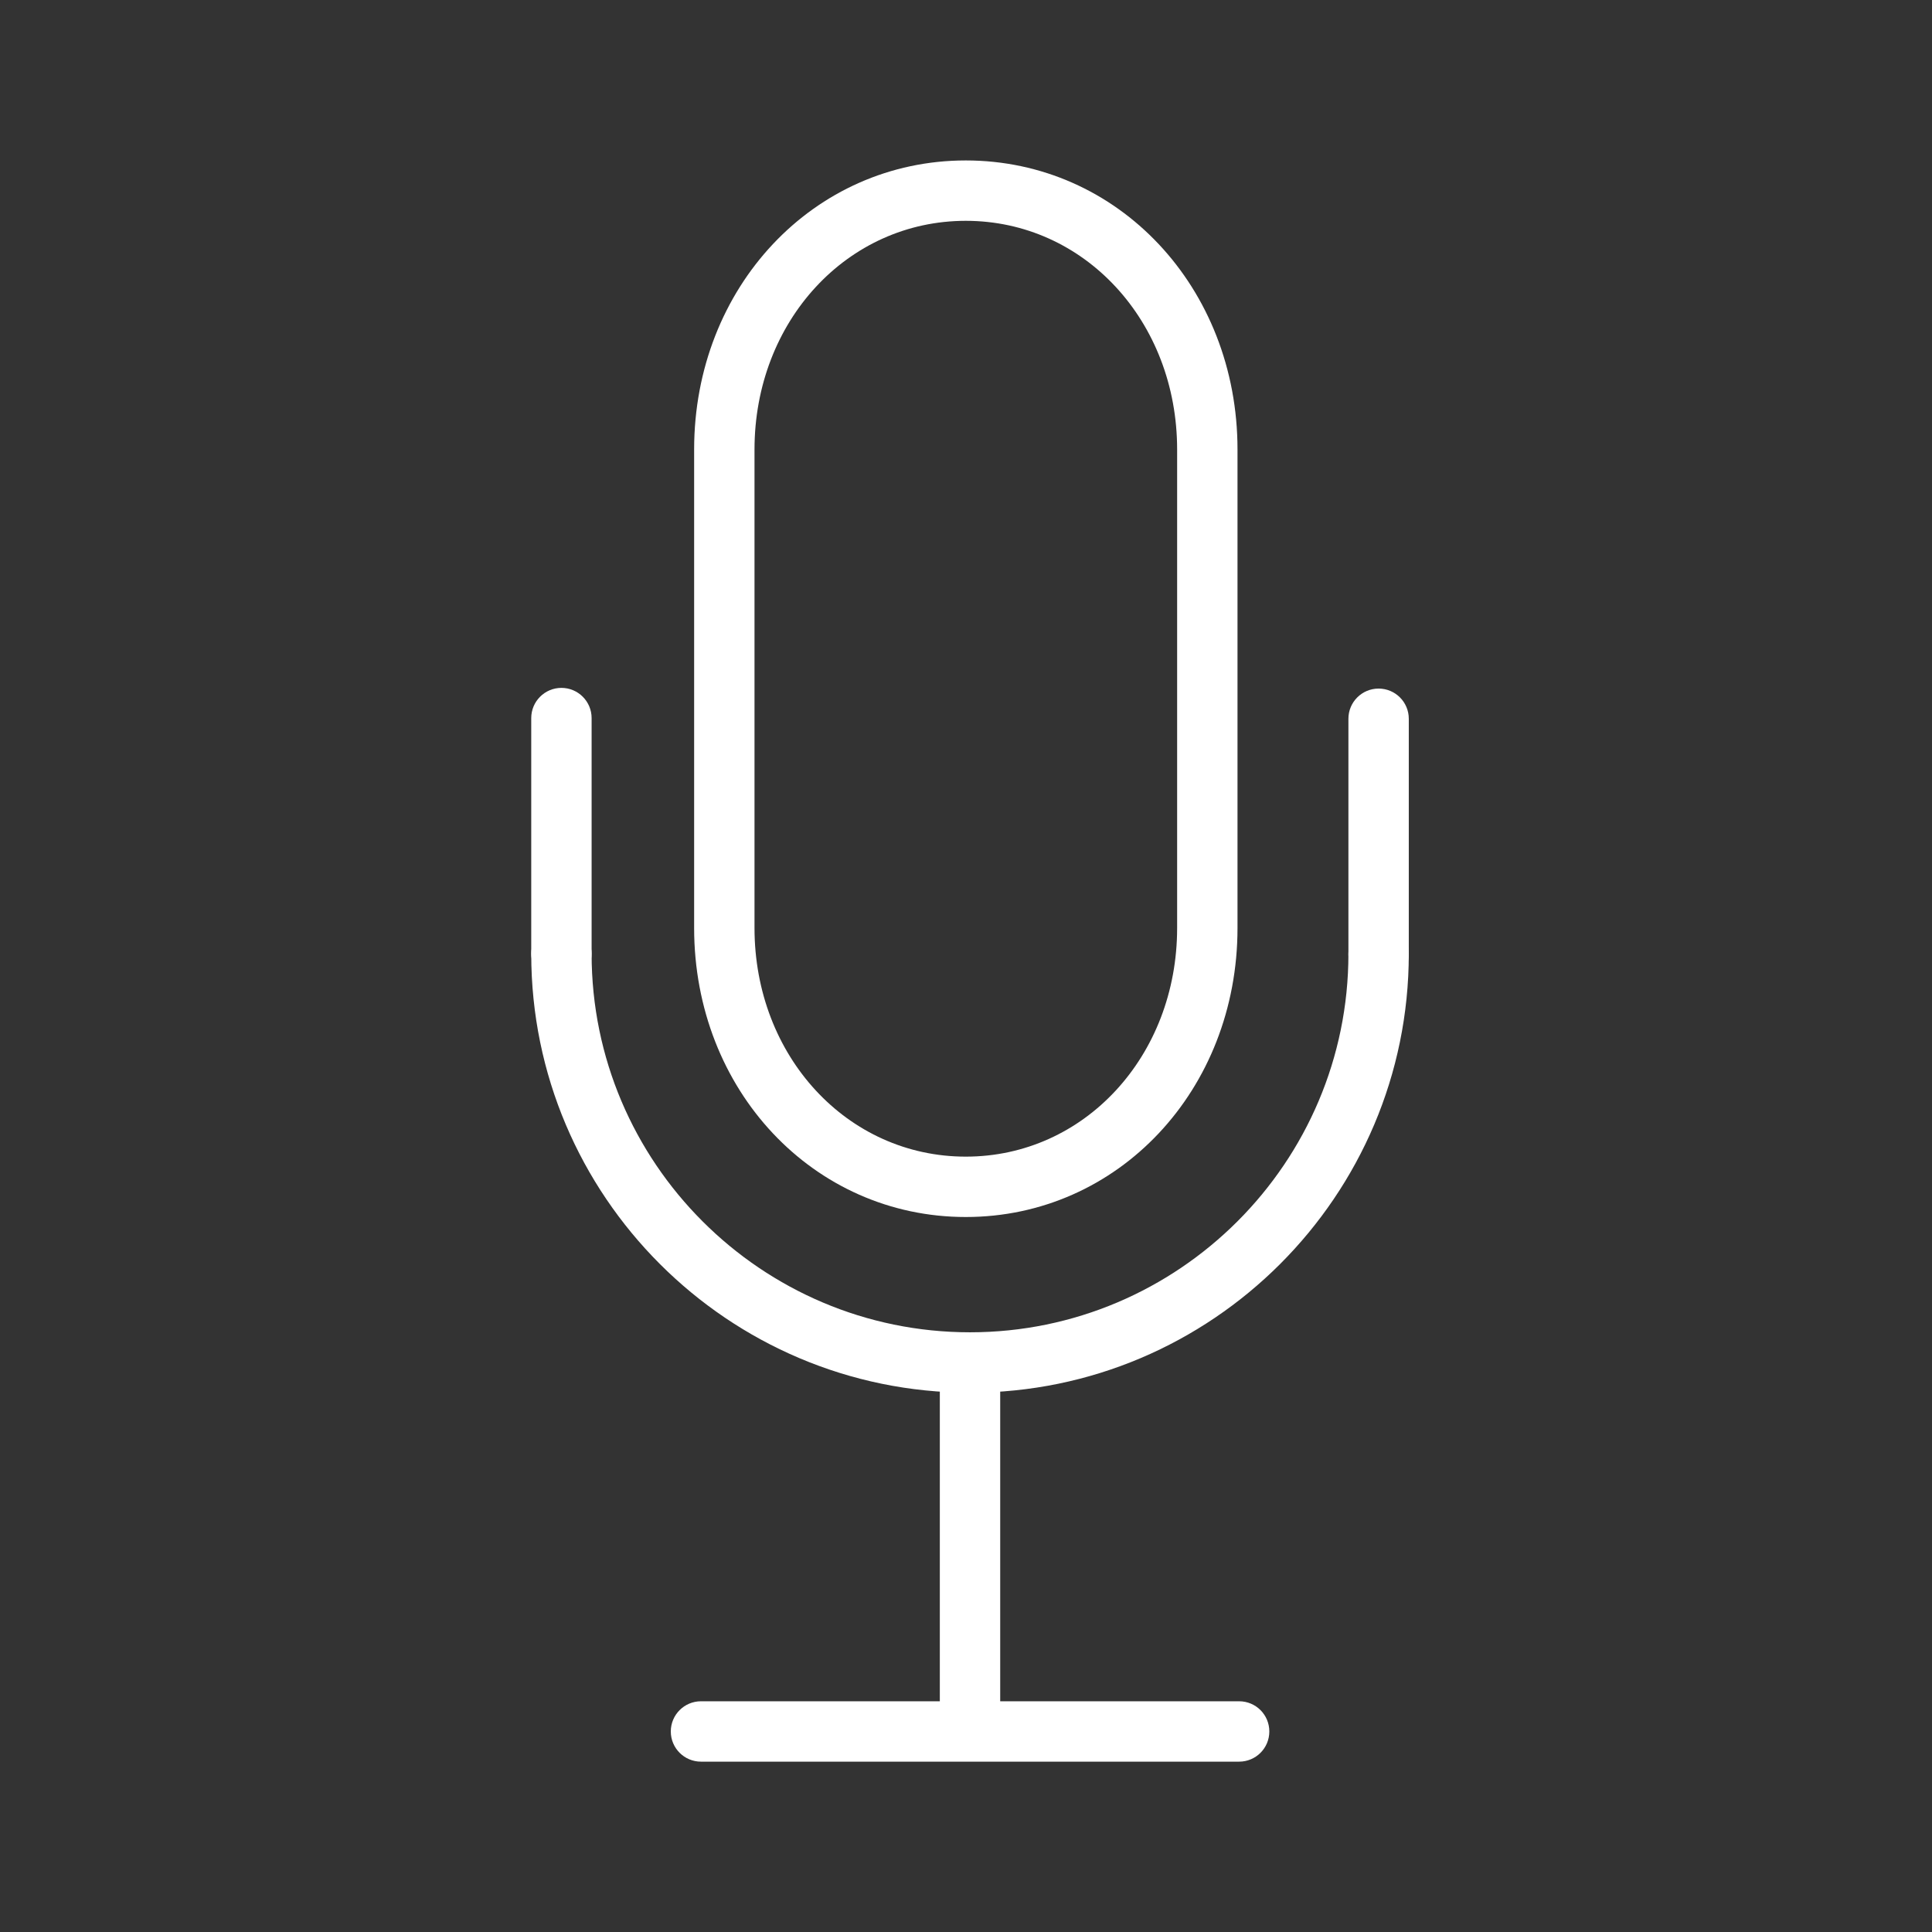
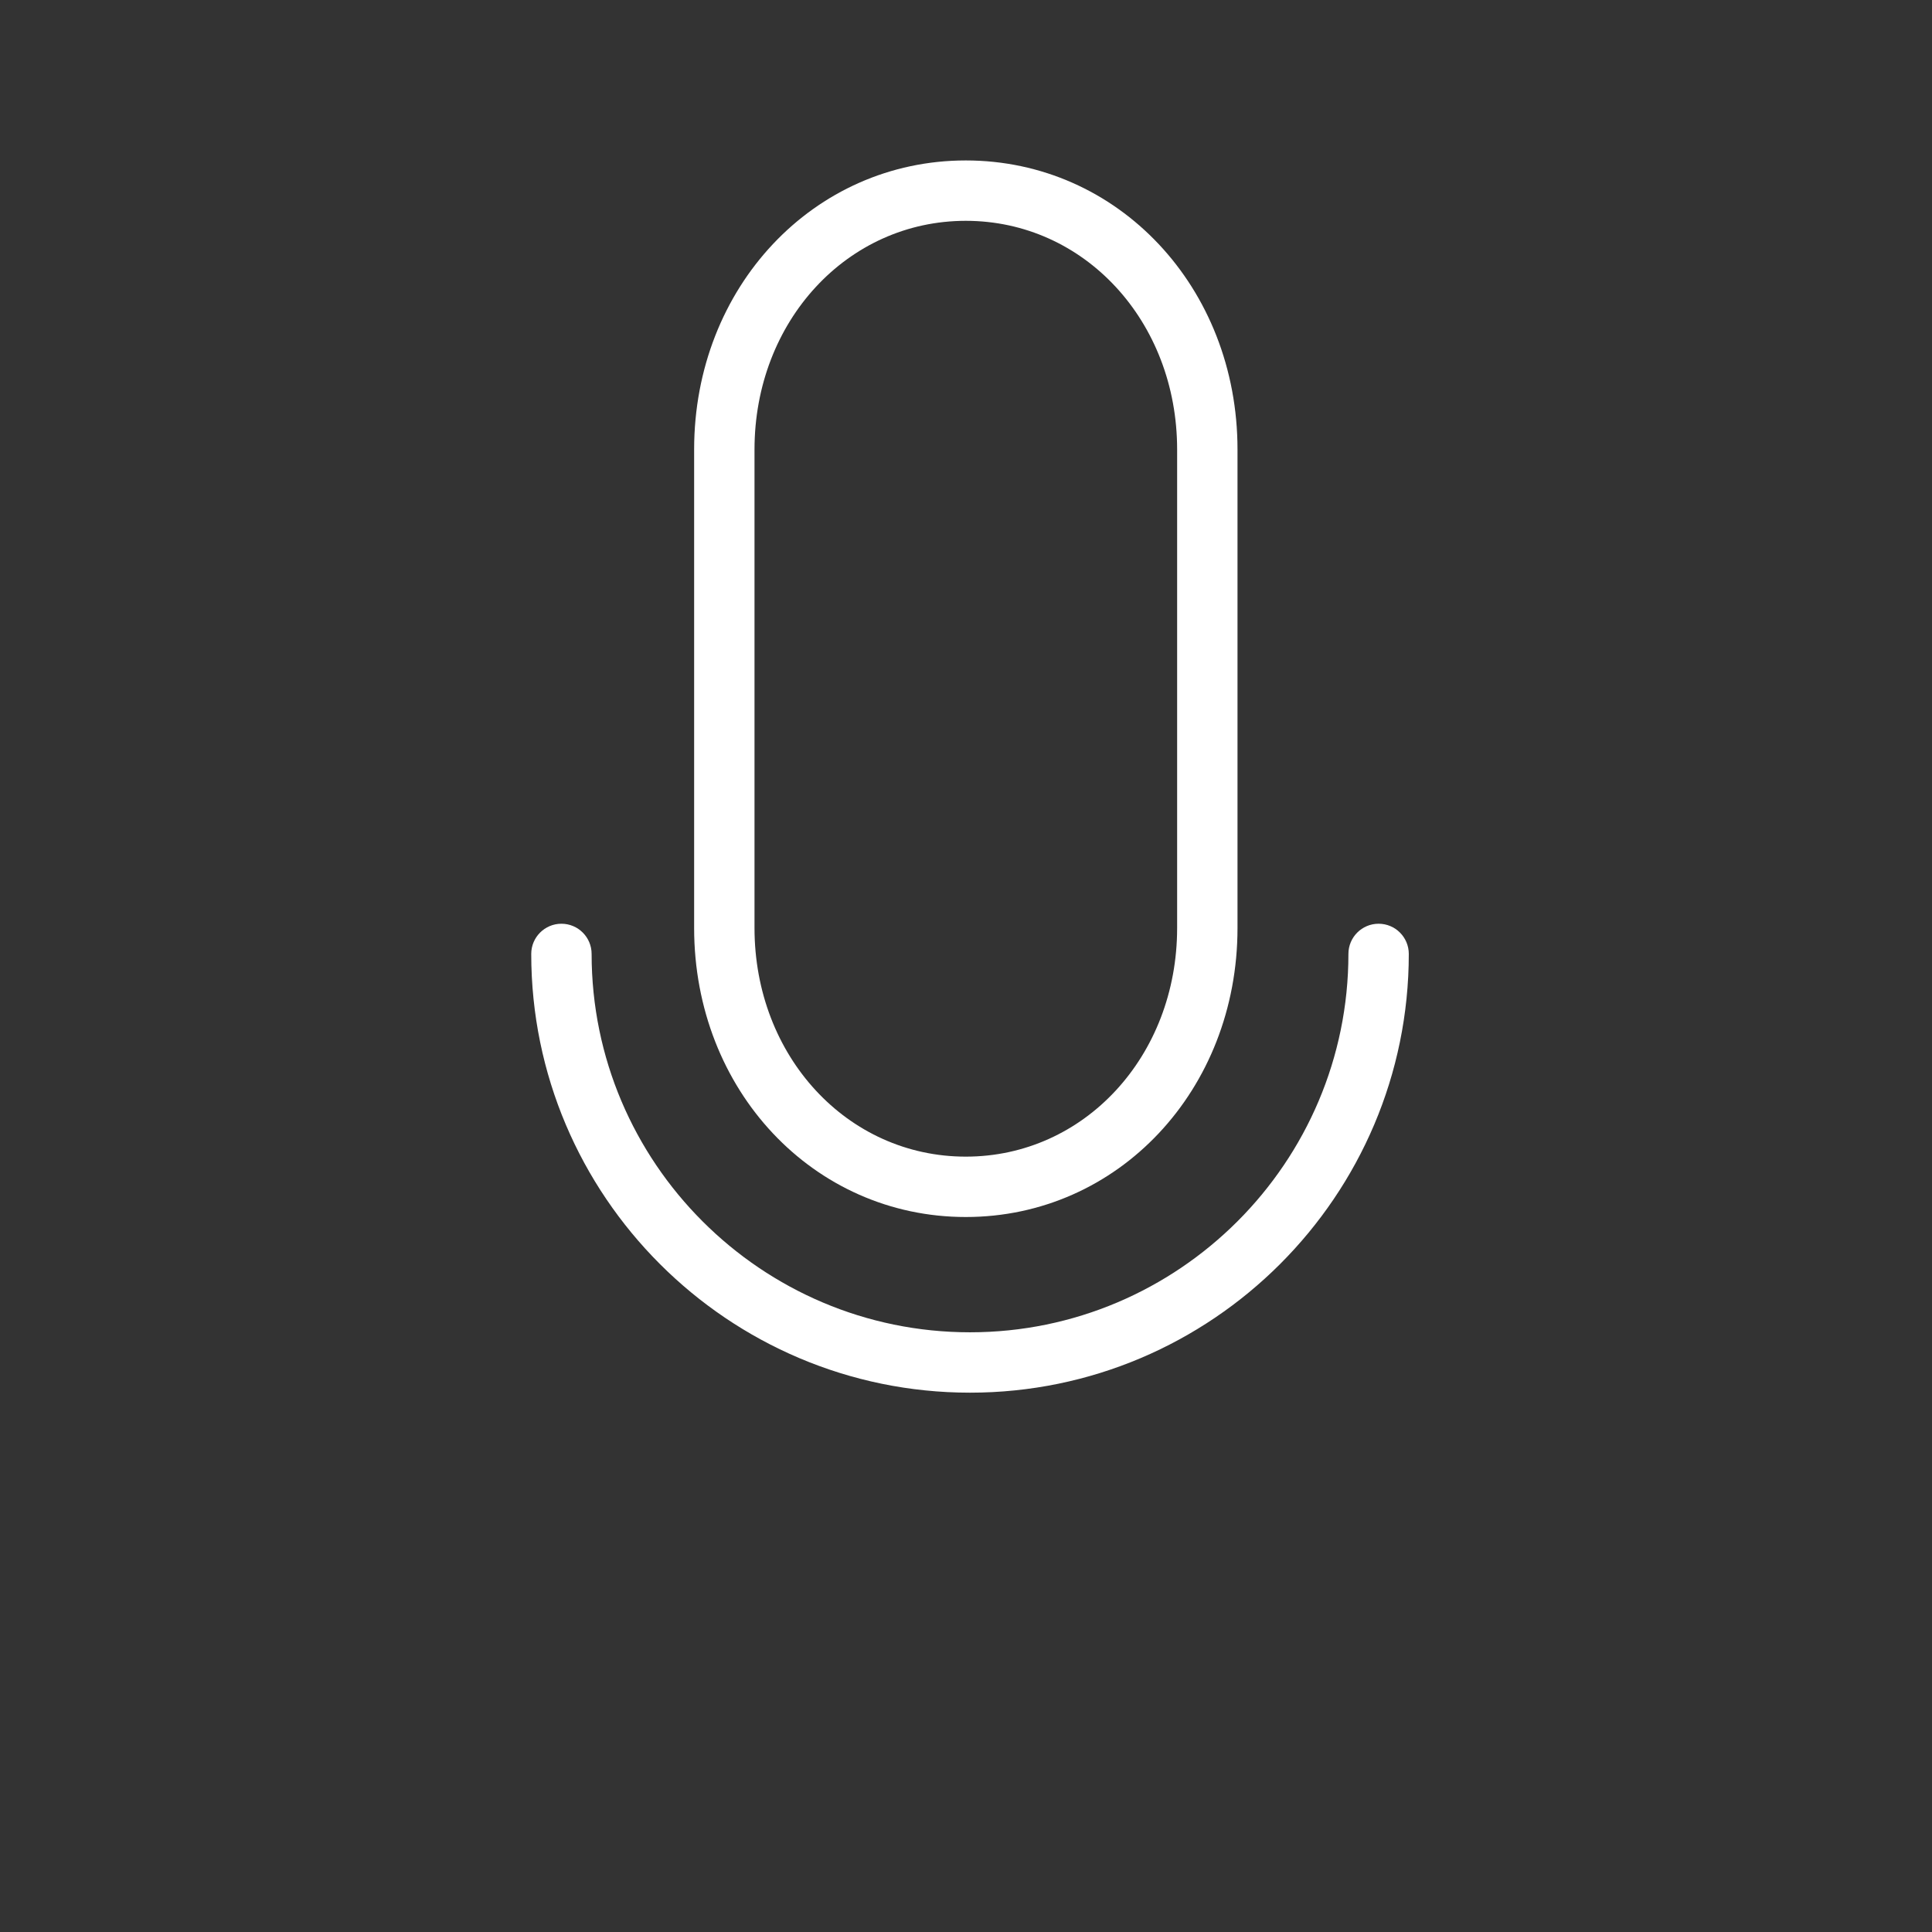
<svg xmlns="http://www.w3.org/2000/svg" version="1.1" id="Layer_1" x="0px" y="0px" width="64px" height="64px" viewBox="0 0 64 64" style="enable-background:new 0 0 64 64;" xml:space="preserve">
  <rect x="0" y="0" width="64" height="64" fill="#333333" stroke="none" />
  <g id="icon-m-mic">
-     <rect id="icon-m-mic_1_" style="opacity:0;fill:#FFFFFF;" width="64" height="64" />
    <g>
      <path style="fill:#FFFFFF;" d="M31.993,40.315c-5.046,0-8.999-4.206-8.999-9.575V14.891c0-5.37,3.953-9.576,8.999-9.576    c5.047,0,9.001,4.207,9.001,9.576V30.74C40.994,36.109,37.04,40.315,31.993,40.315z M31.993,7.315    c-3.925,0-6.999,3.328-6.999,7.576V30.74c0,4.248,3.074,7.575,6.999,7.575c3.926,0,7.001-3.327,7.001-7.575V14.891    C38.994,10.643,35.919,7.315,31.993,7.315z" />
      <path style="fill:#FFFFFF;" d="M32.133,46.134c-8.015,0-14.535-6.52-14.535-14.534c0-0.552,0.448-1,1-1s1,0.448,1,1    c0,6.911,5.623,12.534,12.535,12.534S44.668,38.511,44.668,31.6c0-0.552,0.447-1,1-1s1,0.448,1,1    C46.668,39.614,40.147,46.134,32.133,46.134z" />
-       <path style="fill:#FFFFFF;" d="M32.133,57.801c-0.552,0-1-0.447-1-1V45.659c0-0.553,0.448-1,1-1s1,0.447,1,1v11.142    C33.133,57.354,32.685,57.801,32.133,57.801z" />
-       <path style="fill:#FFFFFF;" d="M41.048,58.357H23.221c-0.552,0-1-0.447-1-1s0.448-1,1-1h17.827c0.553,0,1,0.447,1,1    S41.601,58.357,41.048,58.357z" />
-       <path style="fill:#FFFFFF;" d="M45.668,32.609c-0.553,0-1-0.448-1-1V23.81c0-0.552,0.447-1,1-1s1,0.448,1,1v7.799    C46.668,32.161,46.221,32.609,45.668,32.609z" />
-       <path style="fill:#FFFFFF;" d="M18.598,32.586c-0.552,0-1-0.448-1-1v-7.799c0-0.552,0.448-1,1-1s1,0.448,1,1v7.799    C19.598,32.138,19.15,32.586,18.598,32.586z" />
    </g>
  </g>
</svg>